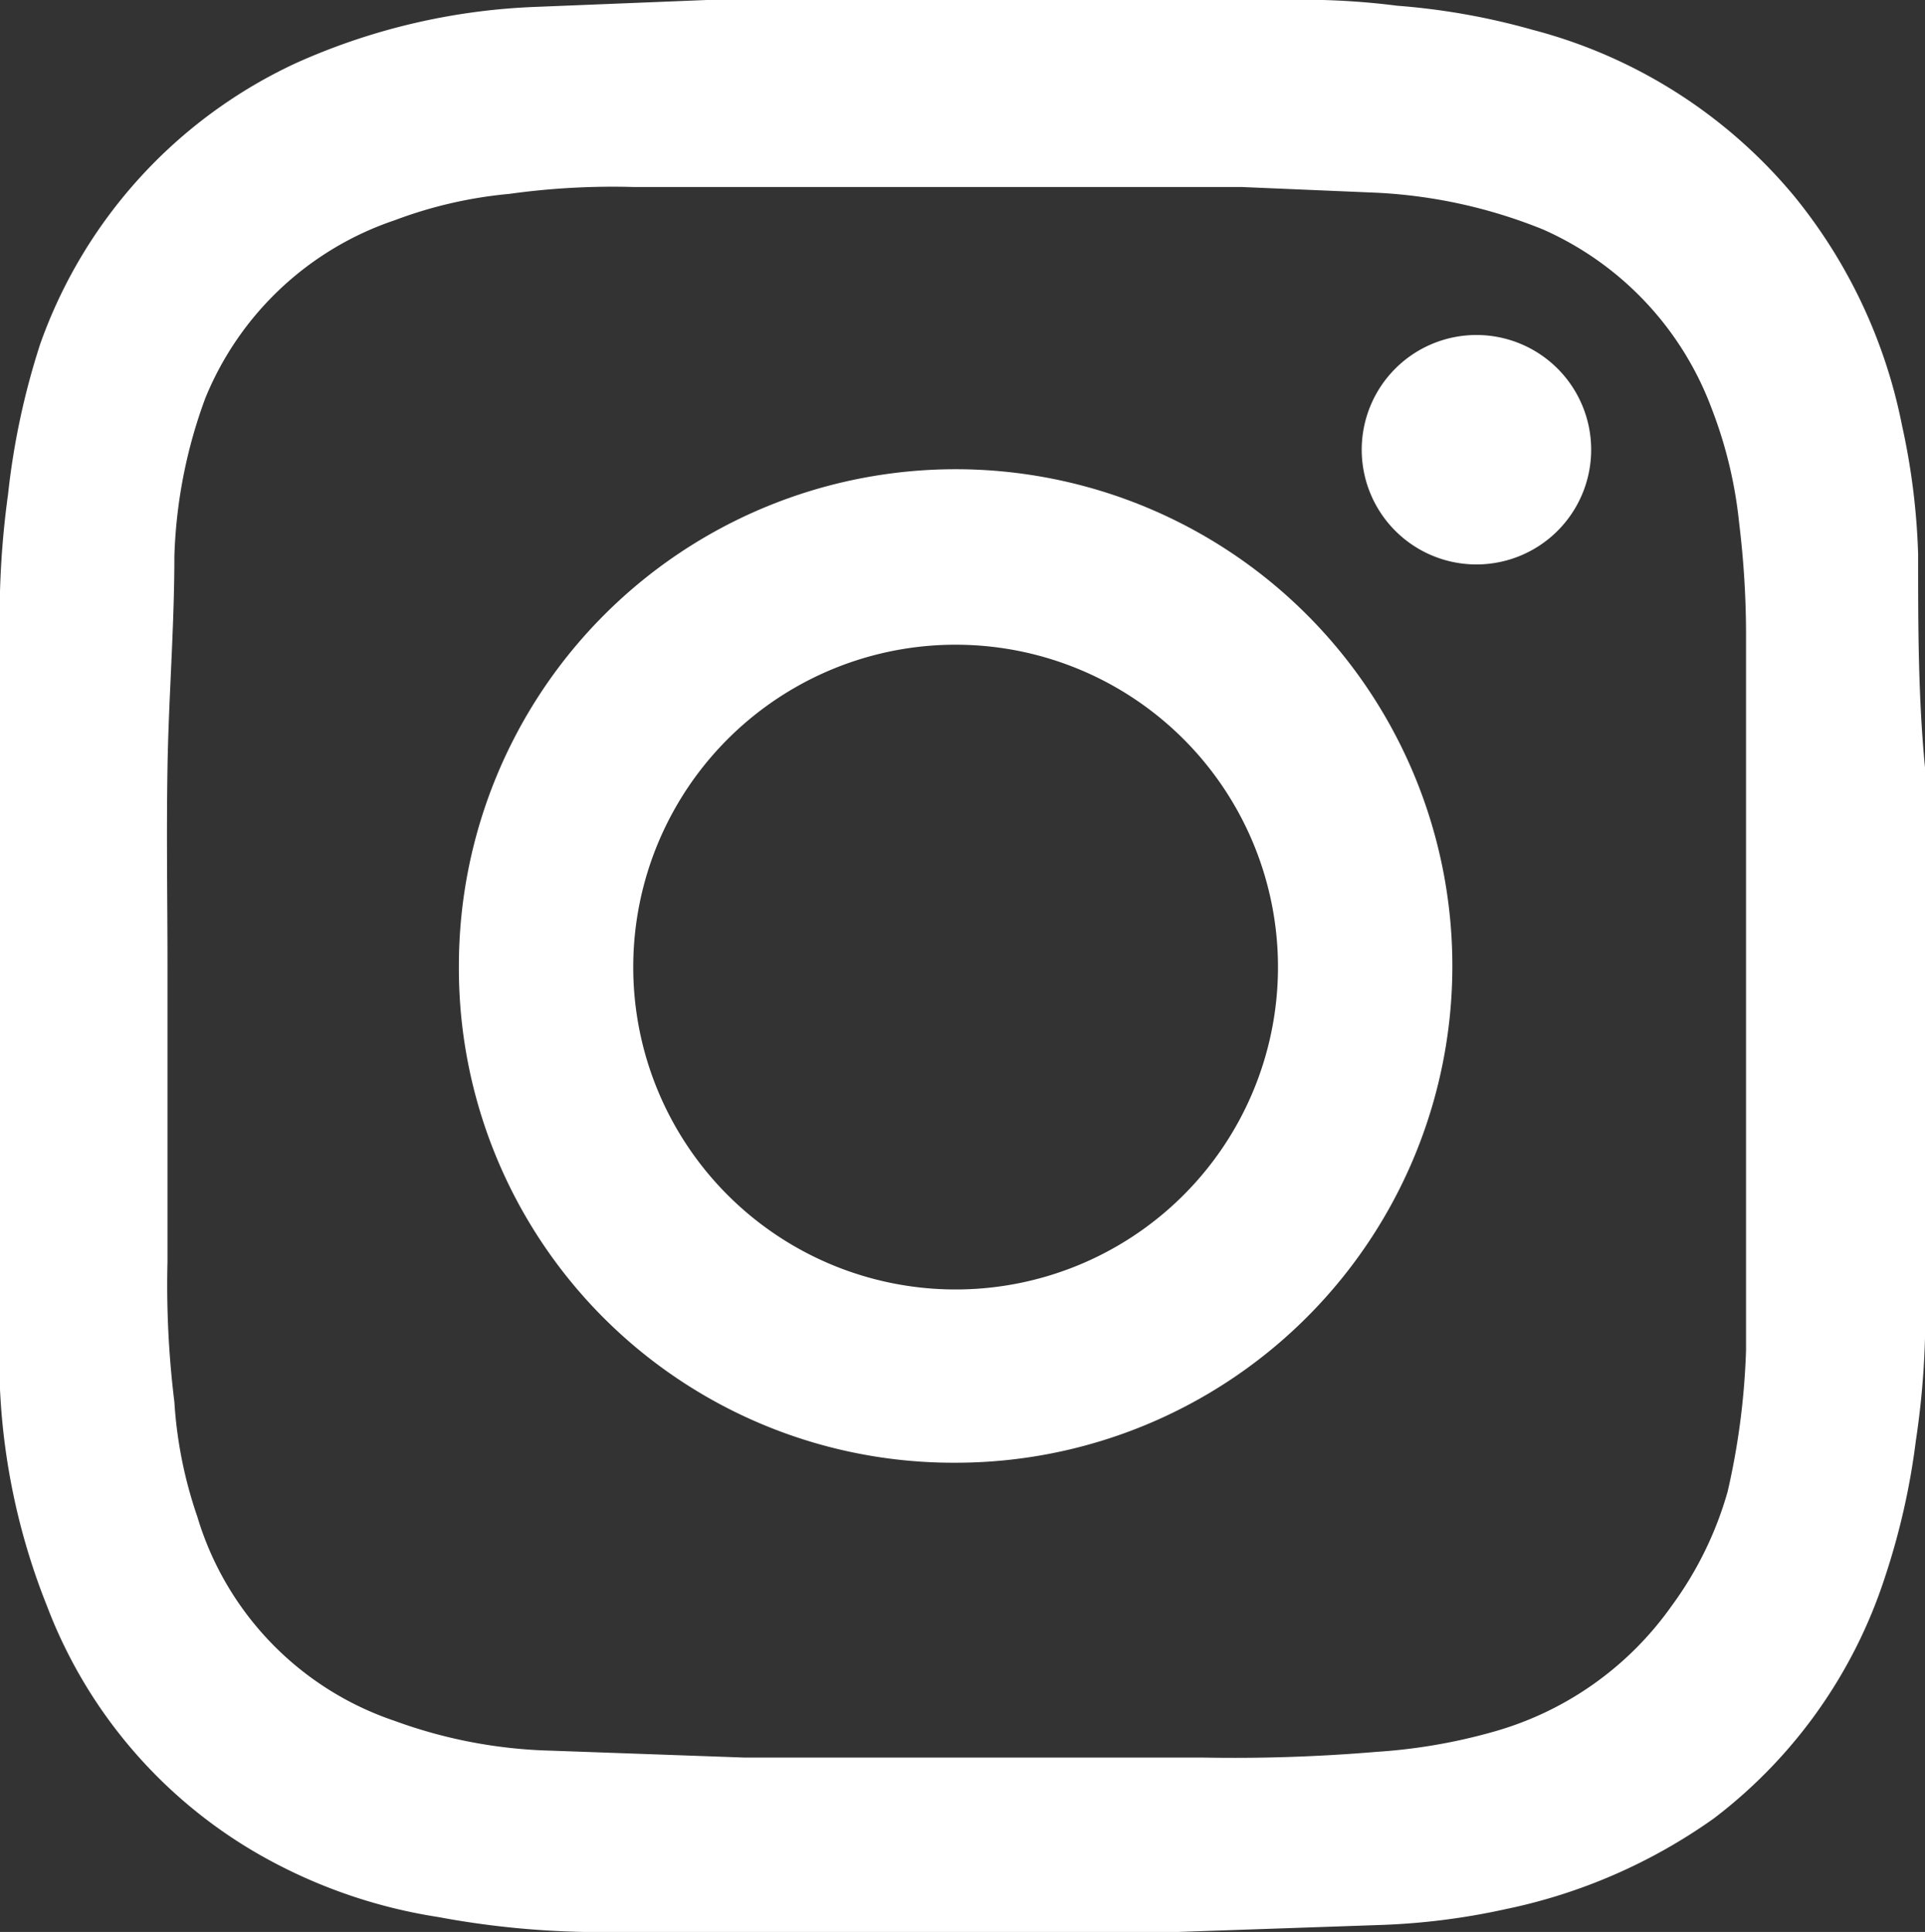
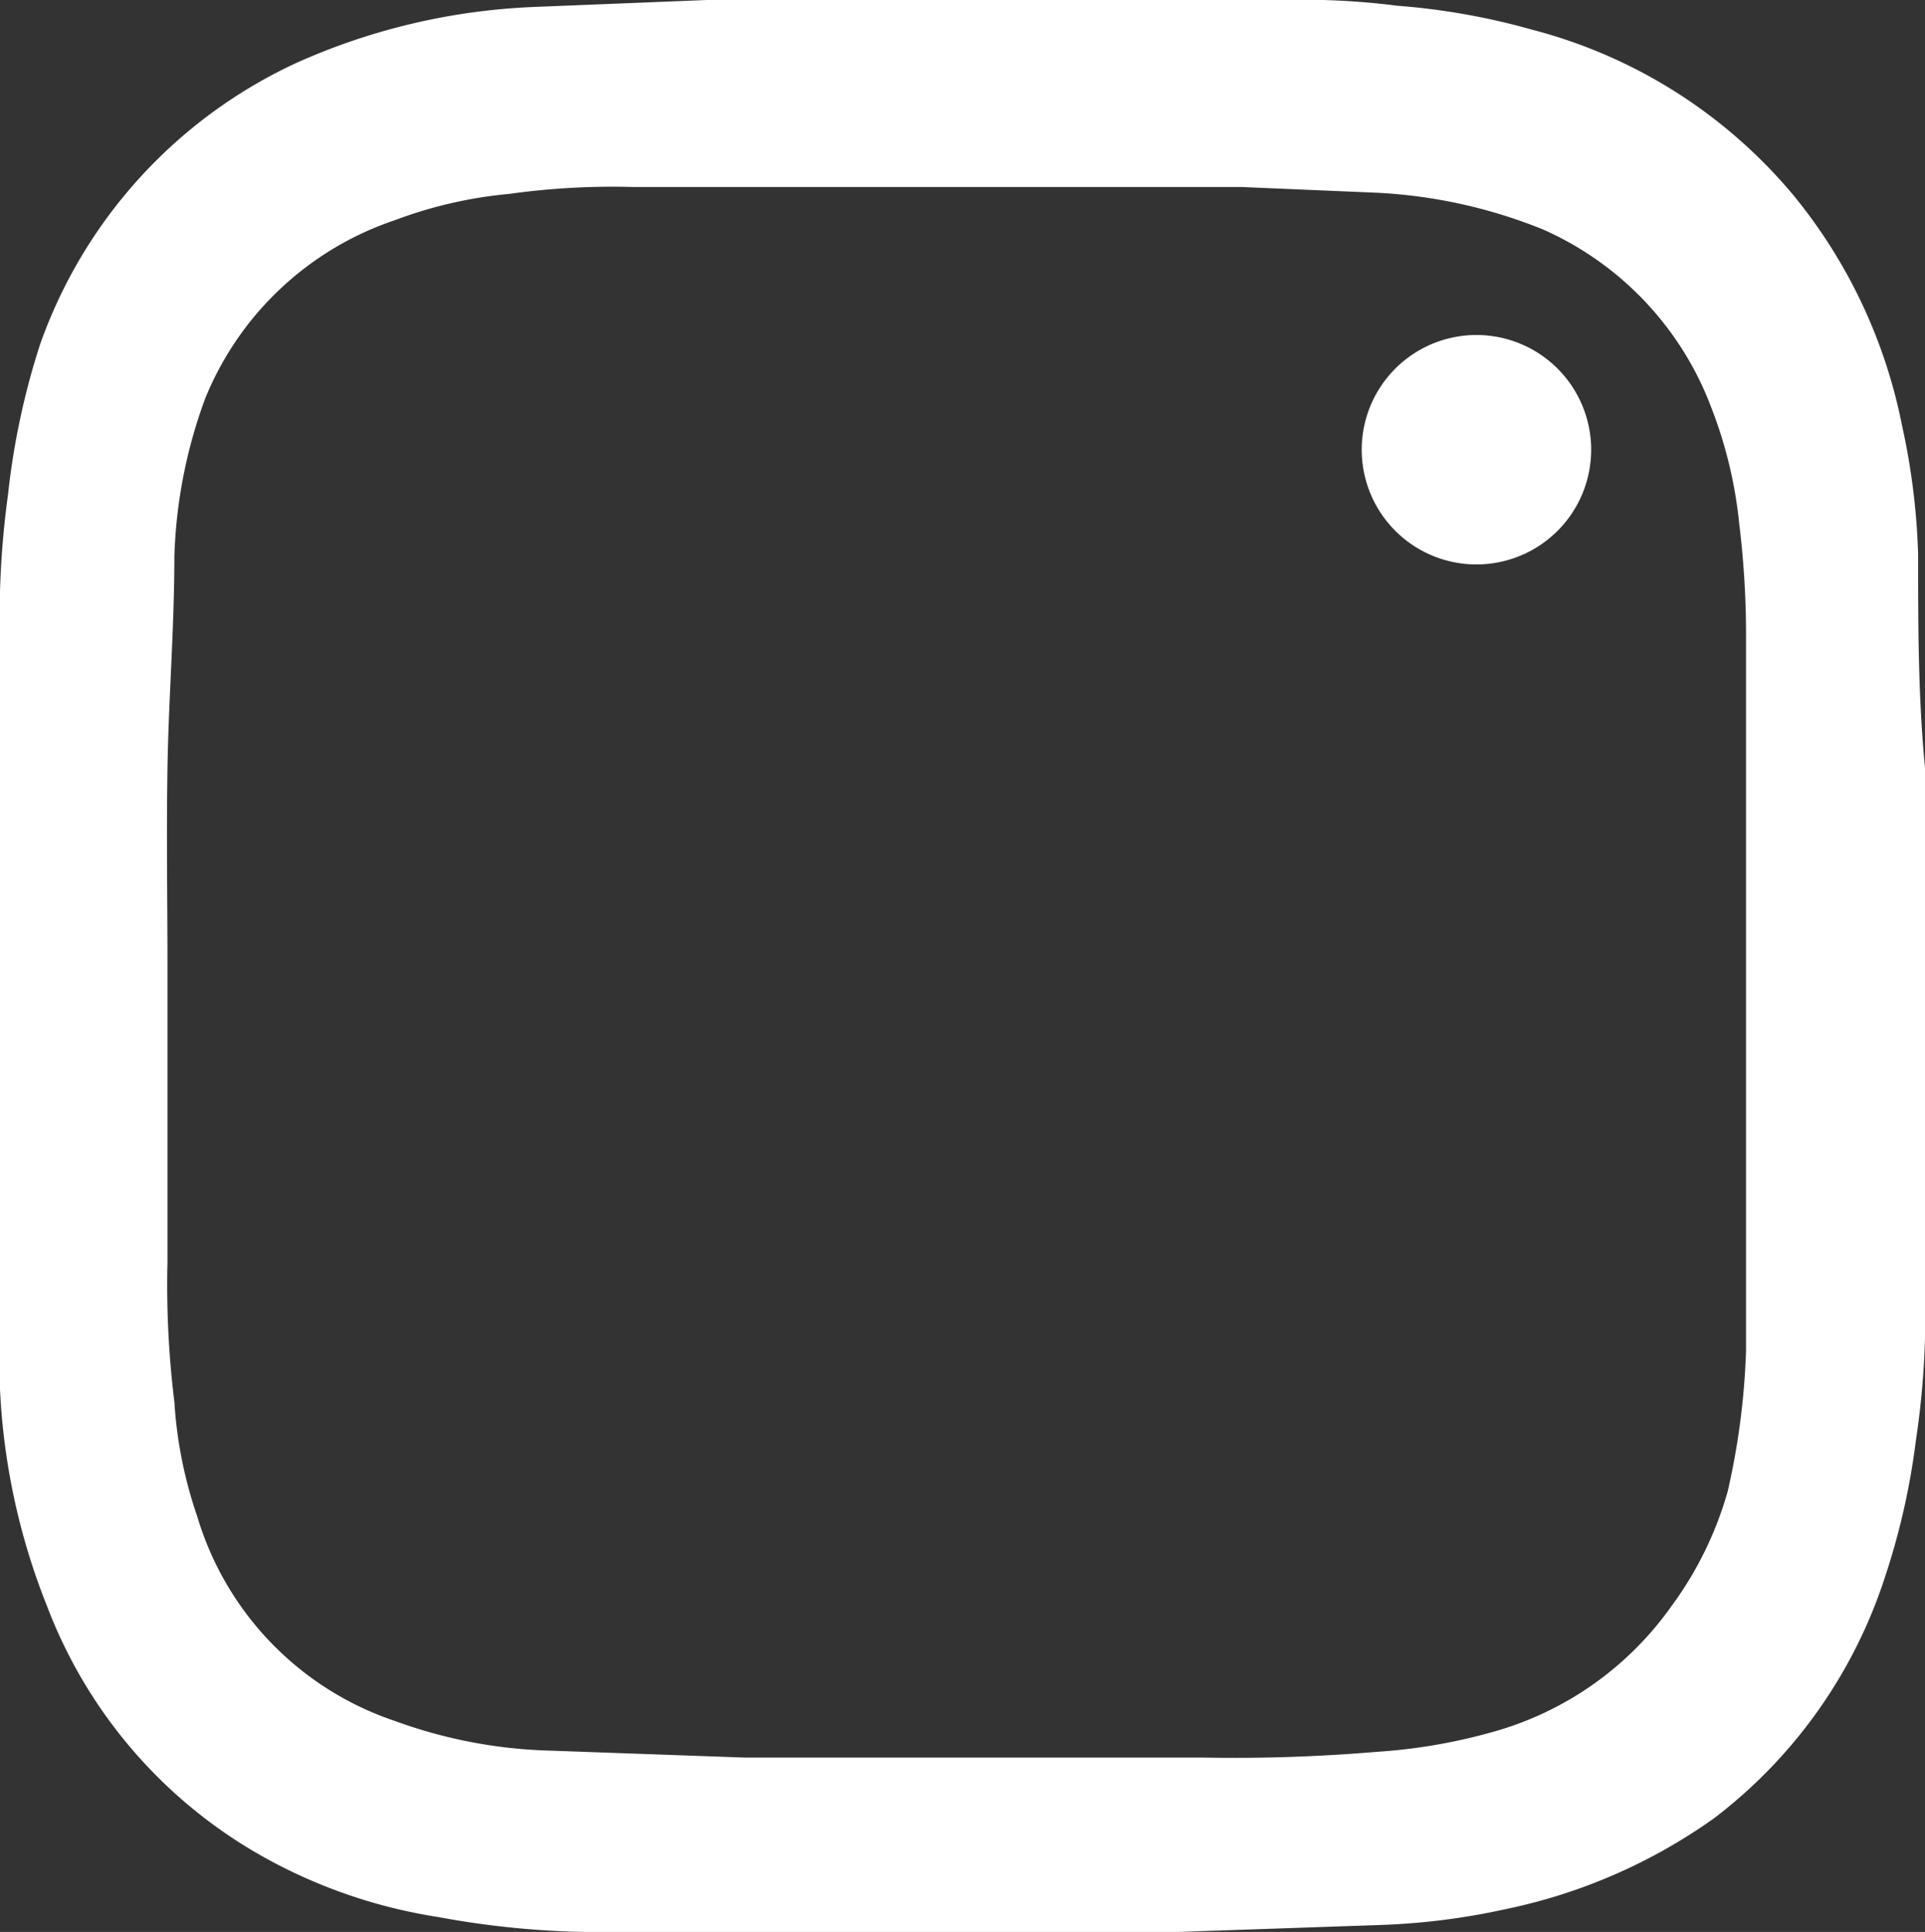
<svg xmlns="http://www.w3.org/2000/svg" viewBox="0 0 16.78 16.84">
  <rect x="0" y="0" width="16.78" height="16.84" fill="#333333" stroke="none" />
  <defs>
    <style>.cls-1{fill:#fff;}</style>
  </defs>
  <title>Calque 2</title>
  <g id="Calque_2" data-name="Calque 2">
    <g id="Calque_1-2" data-name="Calque 1">
      <g id="Calque_2-2" data-name="Calque 2">
        <g id="Calque_1-2-2" data-name="Calque 1-2">
          <path class="cls-1" d="M6.36,0h4.82a6.5,6.5,0,0,1,1,.05,6,6,0,0,1,1.18.21,4.41,4.41,0,0,1,2.28,1.45,4.56,4.56,0,0,1,.94,2,6,6,0,0,1,.14,1.12c0,.62,0,1.24.06,1.86v4.57a7.32,7.32,0,0,1-.08,1.3,6.2,6.2,0,0,1-.27,1.19,4.31,4.31,0,0,1-1.49,2.1,4.81,4.81,0,0,1-1.81.79,6,6,0,0,1-1.12.14l-1.74.06H5.09a7.7,7.7,0,0,1-1.27-.13,4.55,4.55,0,0,1-1.48-.5A4.22,4.22,0,0,1,.41,14,5.82,5.82,0,0,1,0,12.11V6.42H0V5.59A7.79,7.79,0,0,1,.07,4.31,6.51,6.51,0,0,1,.35,3,4.27,4.27,0,0,1,2.58.55,5.61,5.61,0,0,1,4.67.06L6.16,0ZM1.46,8.42h0V11a8.31,8.31,0,0,0,.06,1.22,3.78,3.78,0,0,0,.2,1A2.69,2.69,0,0,0,3.44,15a4.27,4.27,0,0,0,1.37.26l1.68.06h4A14.74,14.74,0,0,0,12,15.27a4.87,4.87,0,0,0,1-.17A2.84,2.84,0,0,0,14.57,14a3.11,3.11,0,0,0,.49-1,6.38,6.38,0,0,0,.16-1.23V5.56a8,8,0,0,0-.06-1,3.84,3.84,0,0,0-.24-1A2.76,2.76,0,0,0,13.45,2,4.44,4.44,0,0,0,12,1.68l-1.18-.05H5.52a6.52,6.52,0,0,0-1.08.06,3.82,3.82,0,0,0-1,.23A2.72,2.72,0,0,0,1.79,3.47a4.34,4.34,0,0,0-.27,1.38c0,.62-.05,1.23-.06,1.84S1.46,7.84,1.46,8.42Z" />
-           <path class="cls-1" d="M4,8.42a4.33,4.33,0,1,1,4.33,4.33H8.31A4.31,4.31,0,0,1,4,8.42Zm1.52,0a2.81,2.81,0,1,0,2.85-2.8,2.81,2.81,0,0,0-2.85,2.8Z" />
          <path class="cls-1" d="M13.87,3.92a1,1,0,1,1-1-1A1,1,0,0,1,13.87,3.92Z" />
        </g>
      </g>
    </g>
  </g>
</svg>